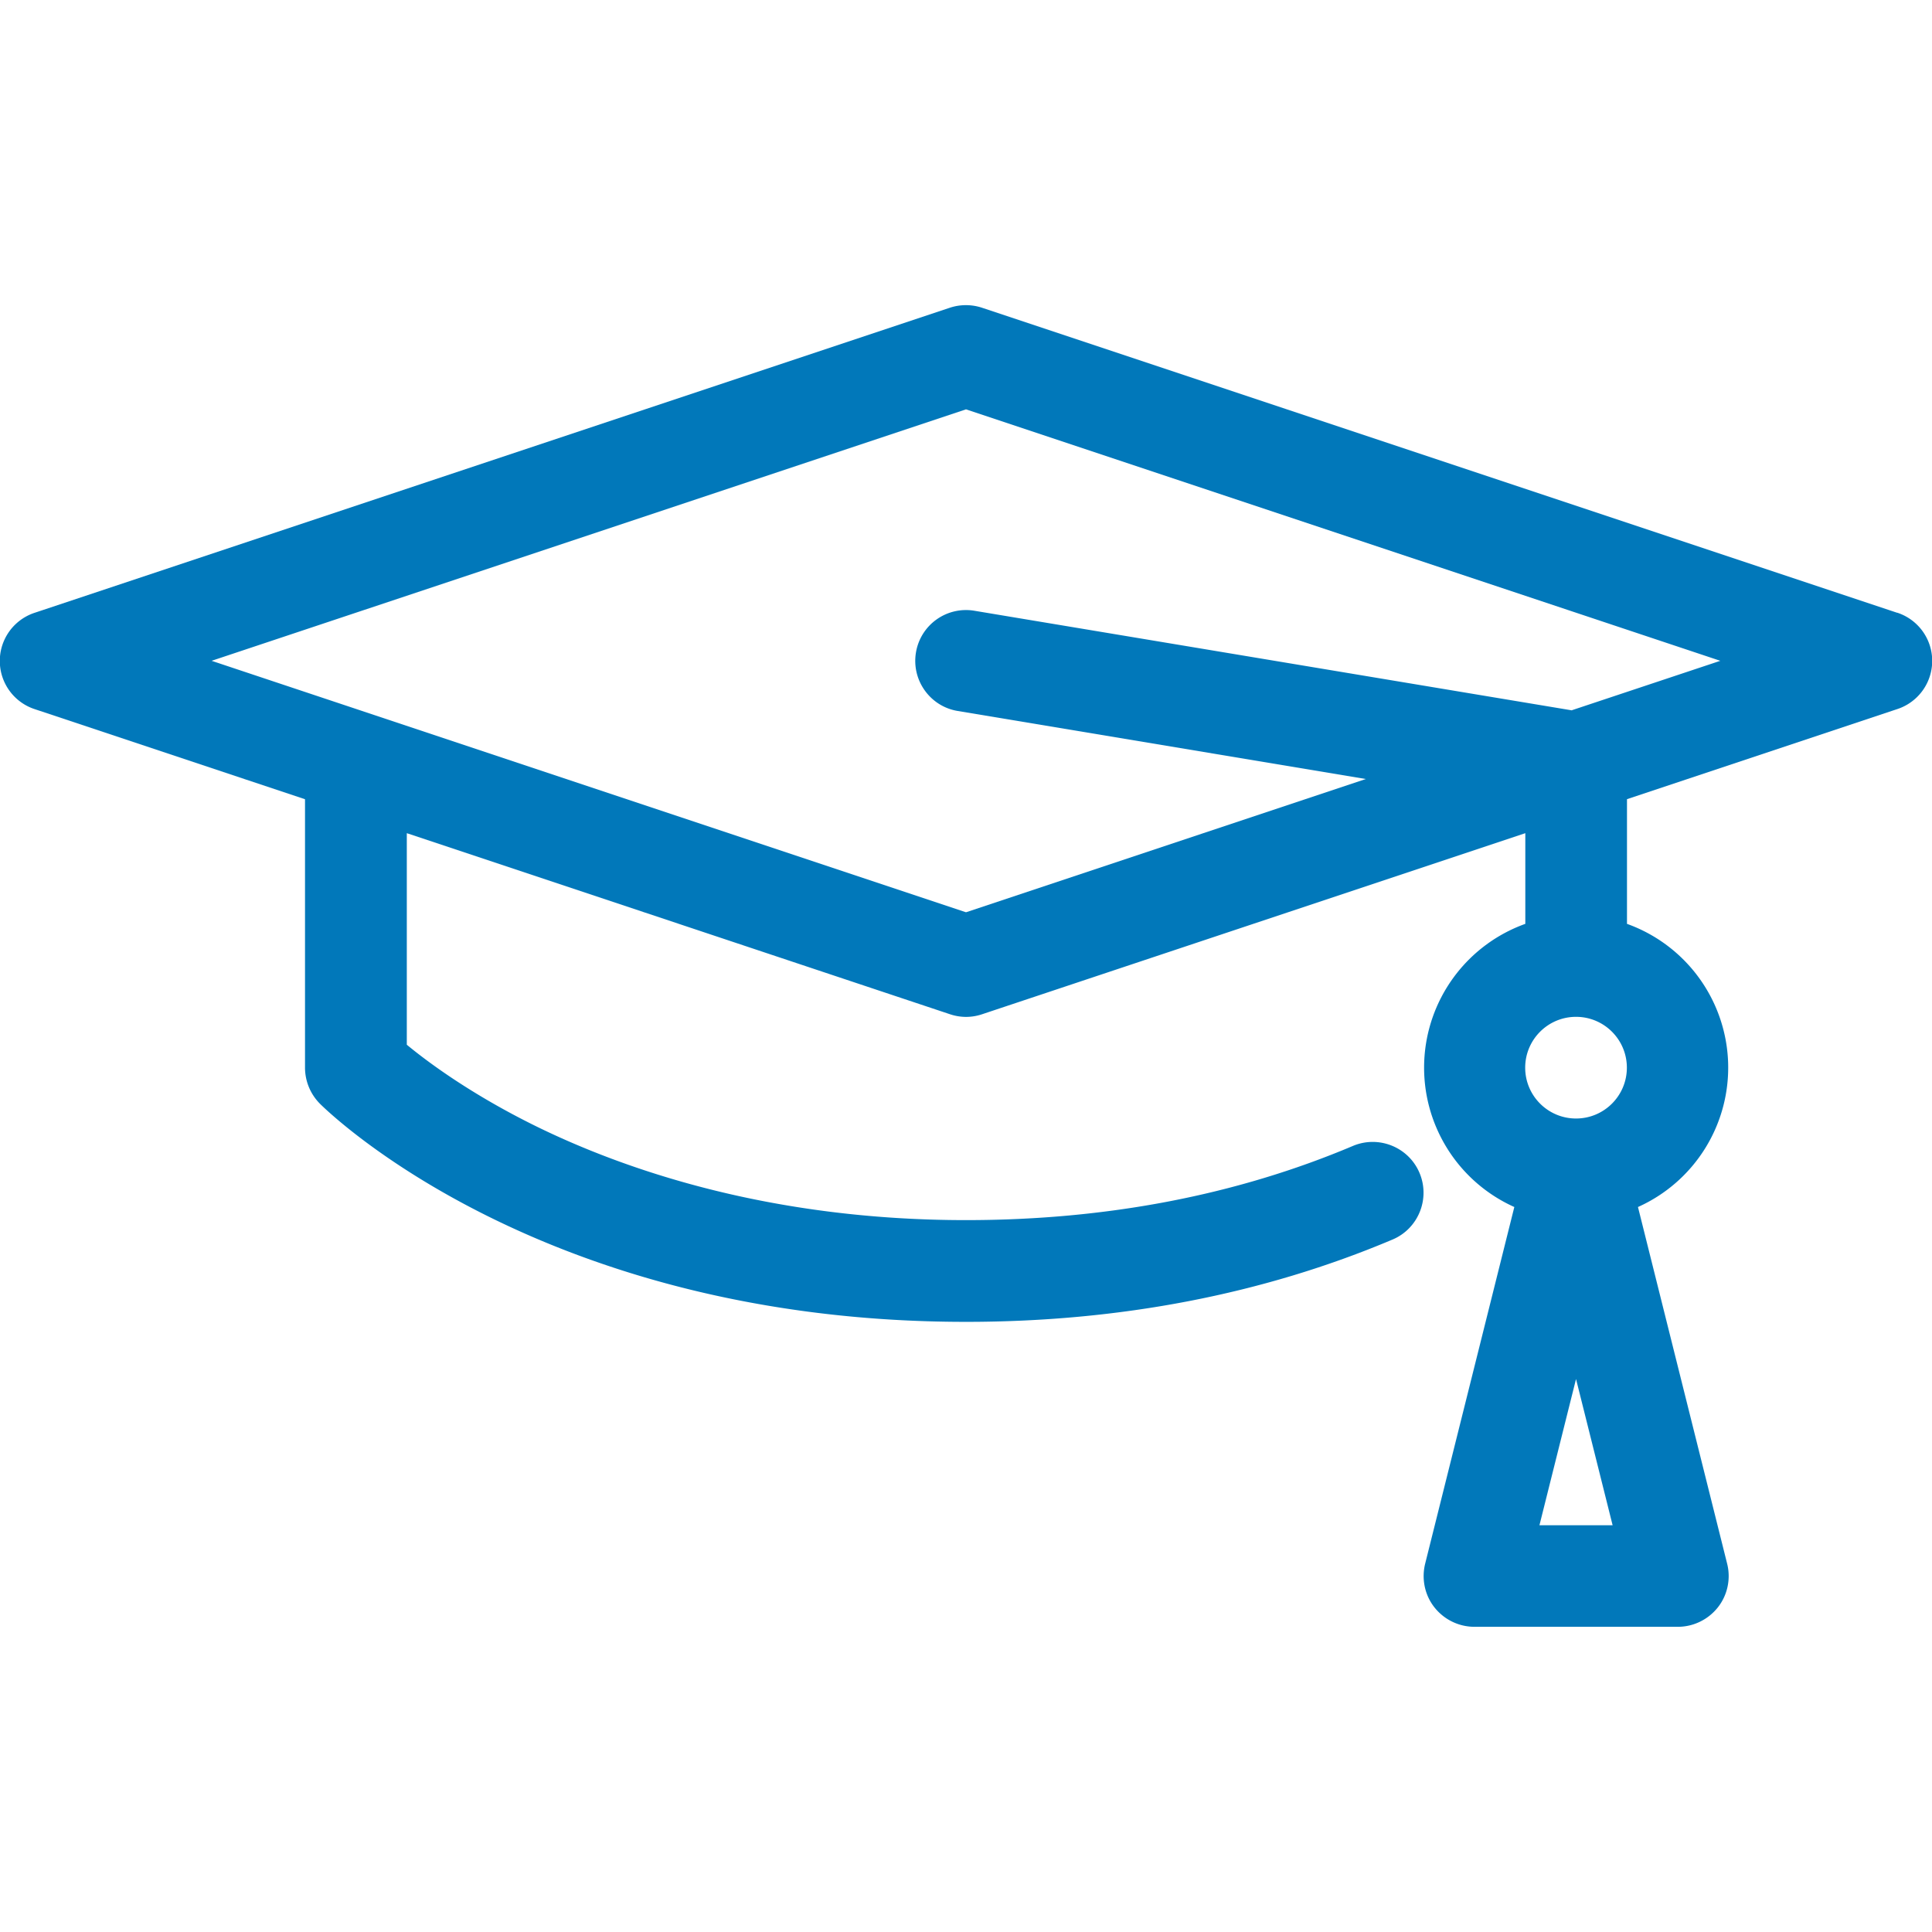
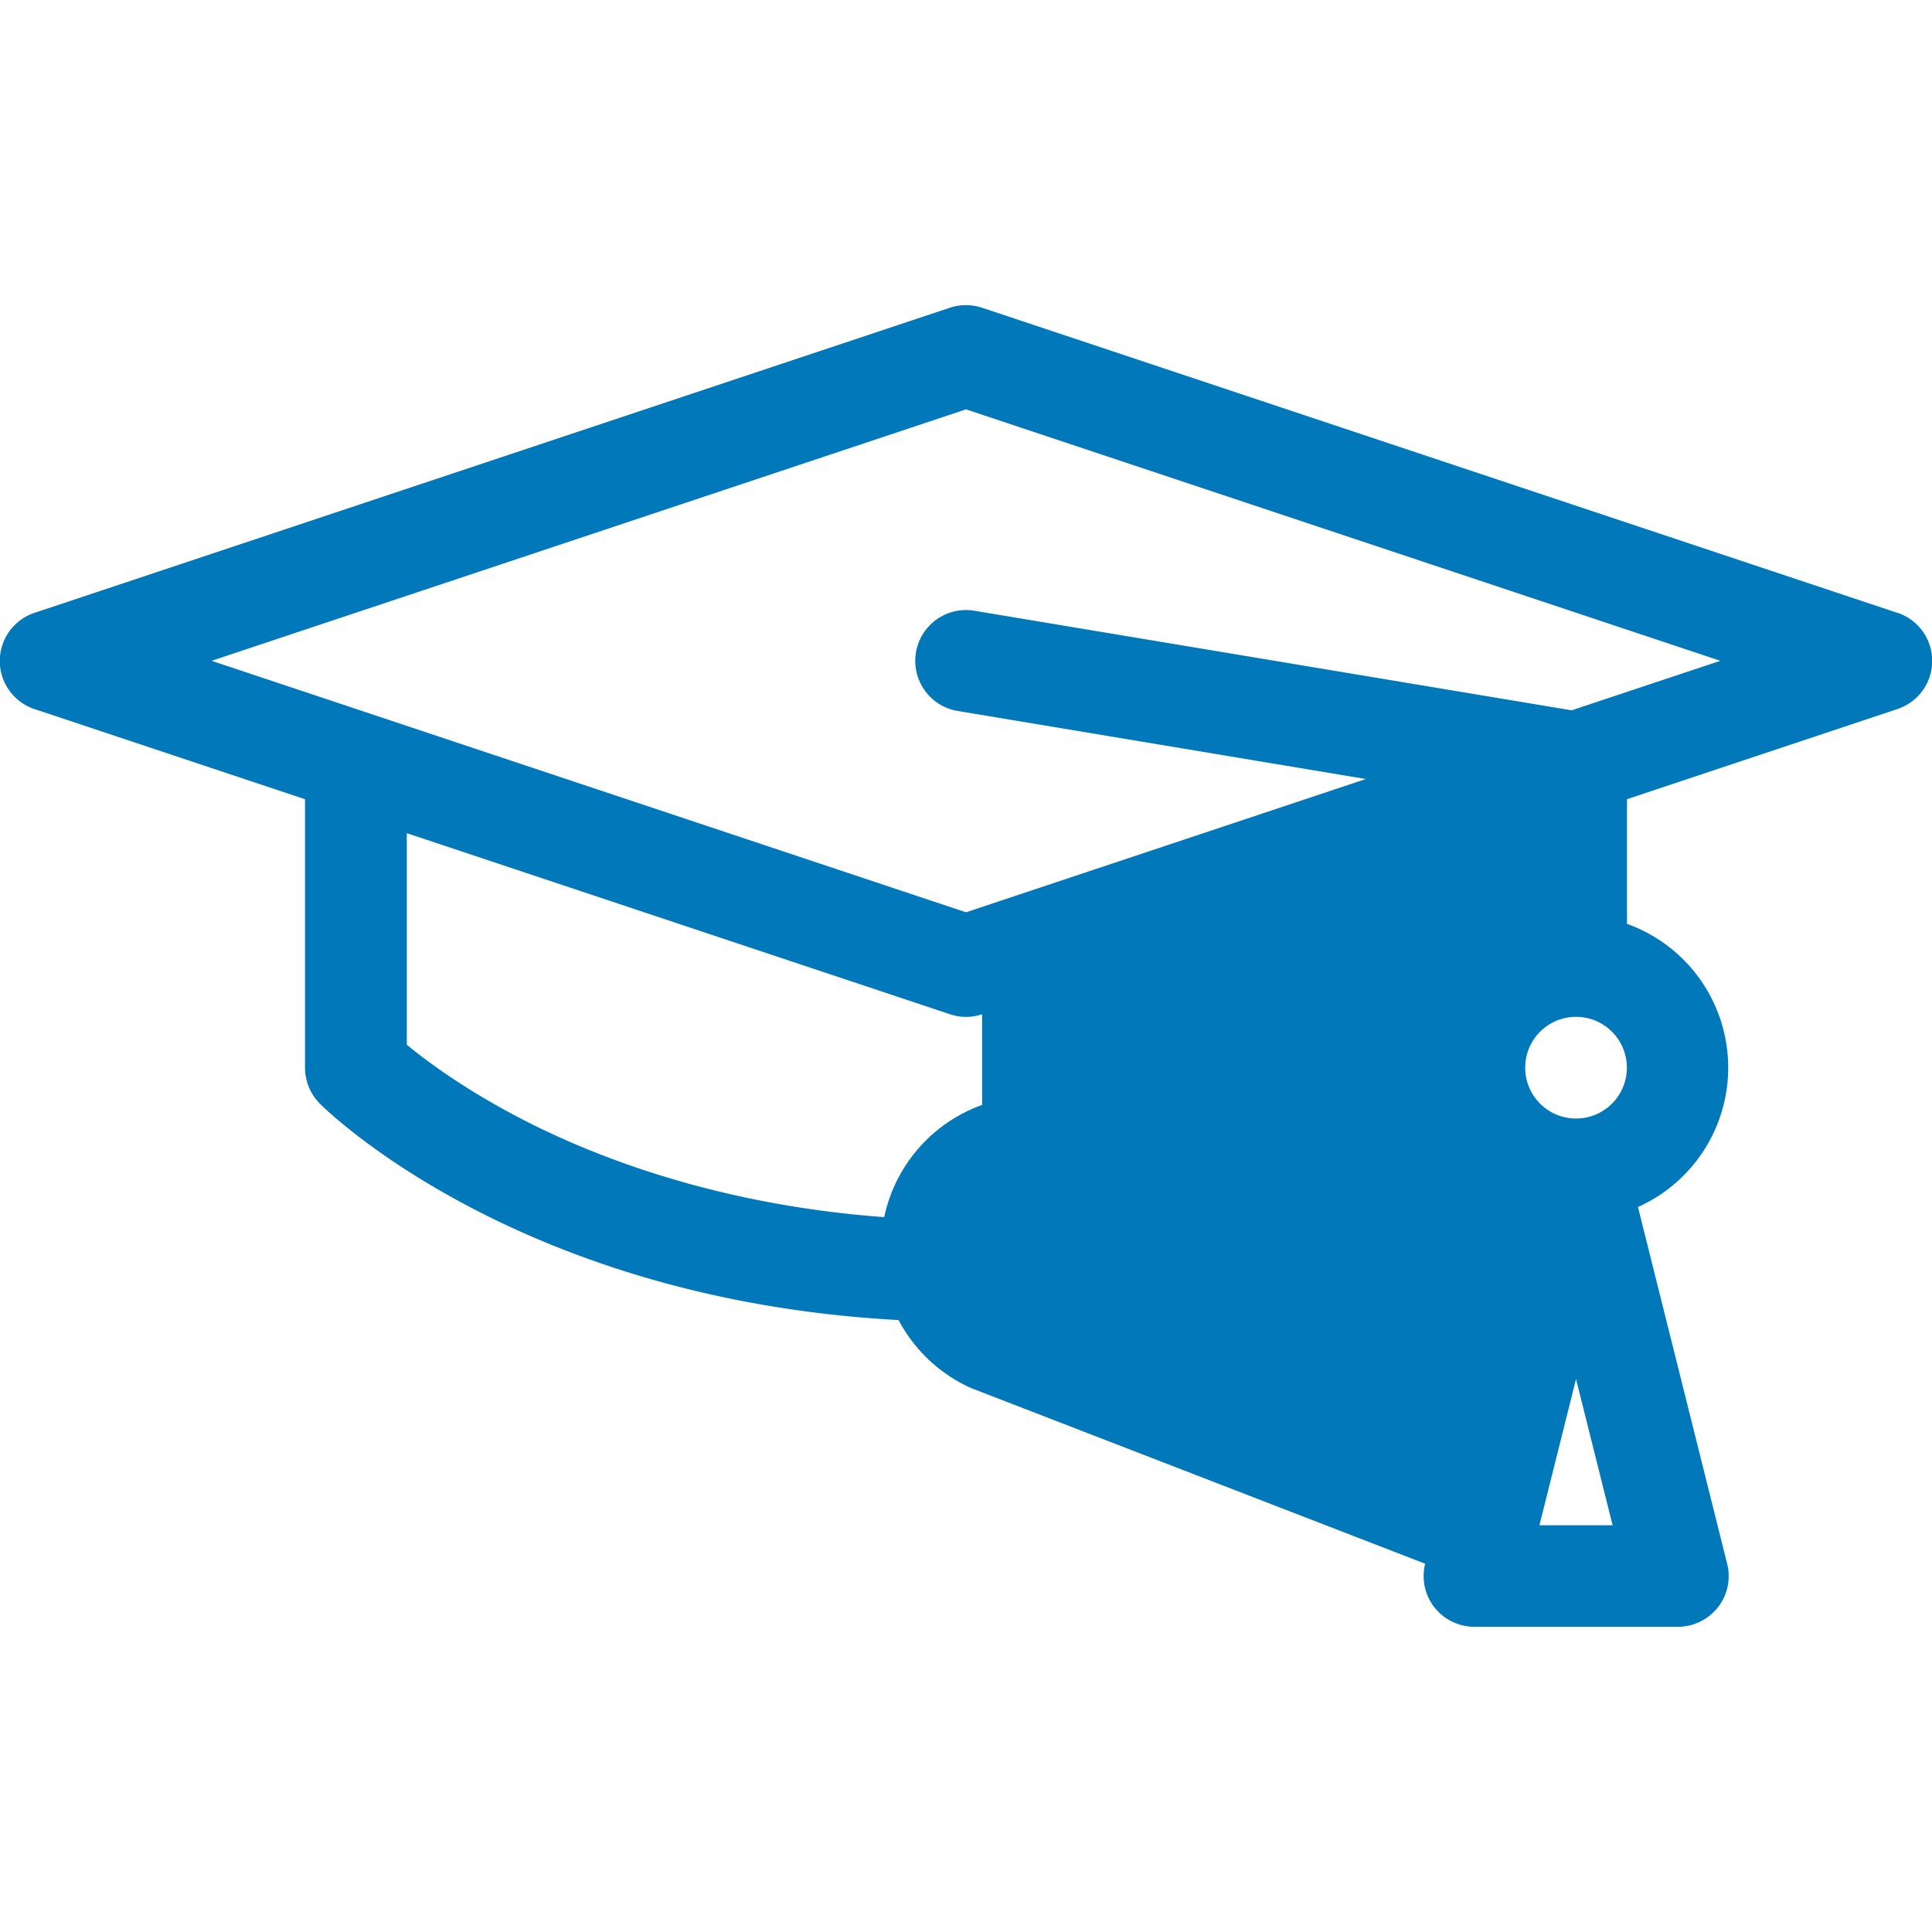
<svg xmlns="http://www.w3.org/2000/svg" viewBox="0 0 32 32">
-   <path d="M31.422 10.149L16.265 5.097c-.173-.057-.36-.057-.532 0L.576 10.149a.84.84 0 0 0 0 1.597l4.476 1.492v4.446a.85.85 0 0 0 .246.596c.148.148 3.695 3.614 10.701 3.614 2.548 0 4.924-.458 7.065-1.363.428-.18.628-.675.448-1.103s-.675-.628-1.103-.448c-1.932.817-4.087 1.229-6.408 1.229-3.276 0-5.686-.849-7.131-1.559-1.069-.527-1.785-1.059-2.132-1.346V13.8l8.997 2.999c.086.029.177.044.266.044s.18-.015.266-.044l8.997-2.999v1.502a2.53 2.53 0 0 0-.182 4.69L23.605 25.9c-.062.251-.007.519.153.722s.404.323.664.323h3.368c.259 0 .504-.12.664-.323s.216-.472.153-.722l-1.477-5.908a2.53 2.53 0 0 0-.182-4.69v-2.065l4.476-1.492a.84.84 0 0 0 0-1.597zm-5.318 6.693c.465 0 .842.377.842.842s-.377.842-.842.842-.842-.377-.842-.842.377-.842.842-.842zm-.606 8.421l.606-2.422.606 2.422h-1.211zm.539-13.497l-9.898-1.65a.84.84 0 0 0-.968.692c-.076.458.234.893.692.968l6.76 1.127L16 15.11 3.505 10.945 16 6.78l12.494 4.165-2.457.818z" fill="#0178ba" />
+   <path d="M31.422 10.149L16.265 5.097c-.173-.057-.36-.057-.532 0L.576 10.149a.84.84 0 0 0 0 1.597l4.476 1.492v4.446a.85.85 0 0 0 .246.596c.148.148 3.695 3.614 10.701 3.614 2.548 0 4.924-.458 7.065-1.363.428-.18.628-.675.448-1.103s-.675-.628-1.103-.448c-1.932.817-4.087 1.229-6.408 1.229-3.276 0-5.686-.849-7.131-1.559-1.069-.527-1.785-1.059-2.132-1.346V13.8l8.997 2.999c.086.029.177.044.266.044s.18-.015.266-.044v1.502a2.53 2.53 0 0 0-.182 4.69L23.605 25.9c-.062.251-.007.519.153.722s.404.323.664.323h3.368c.259 0 .504-.12.664-.323s.216-.472.153-.722l-1.477-5.908a2.53 2.53 0 0 0-.182-4.69v-2.065l4.476-1.492a.84.84 0 0 0 0-1.597zm-5.318 6.693c.465 0 .842.377.842.842s-.377.842-.842.842-.842-.377-.842-.842.377-.842.842-.842zm-.606 8.421l.606-2.422.606 2.422h-1.211zm.539-13.497l-9.898-1.65a.84.84 0 0 0-.968.692c-.076.458.234.893.692.968l6.76 1.127L16 15.11 3.505 10.945 16 6.78l12.494 4.165-2.457.818z" fill="#0178ba" />
</svg>